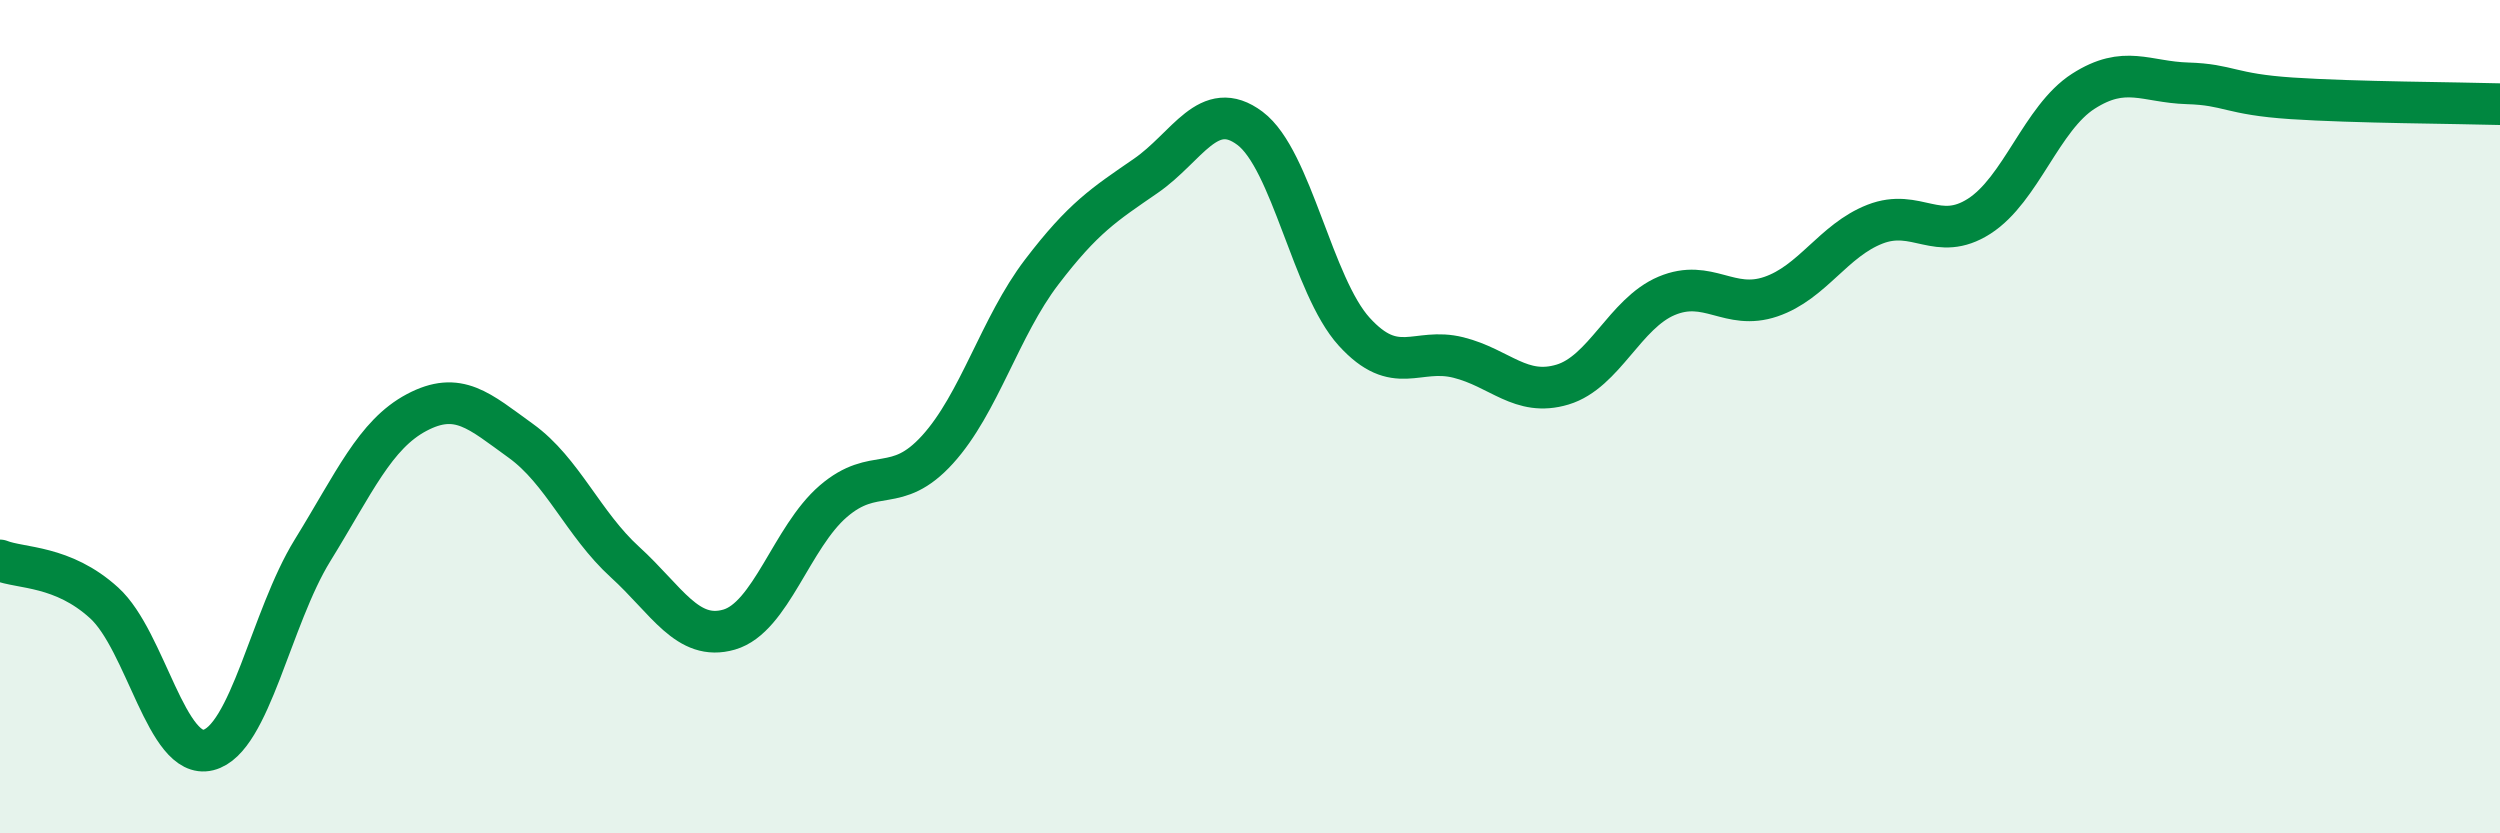
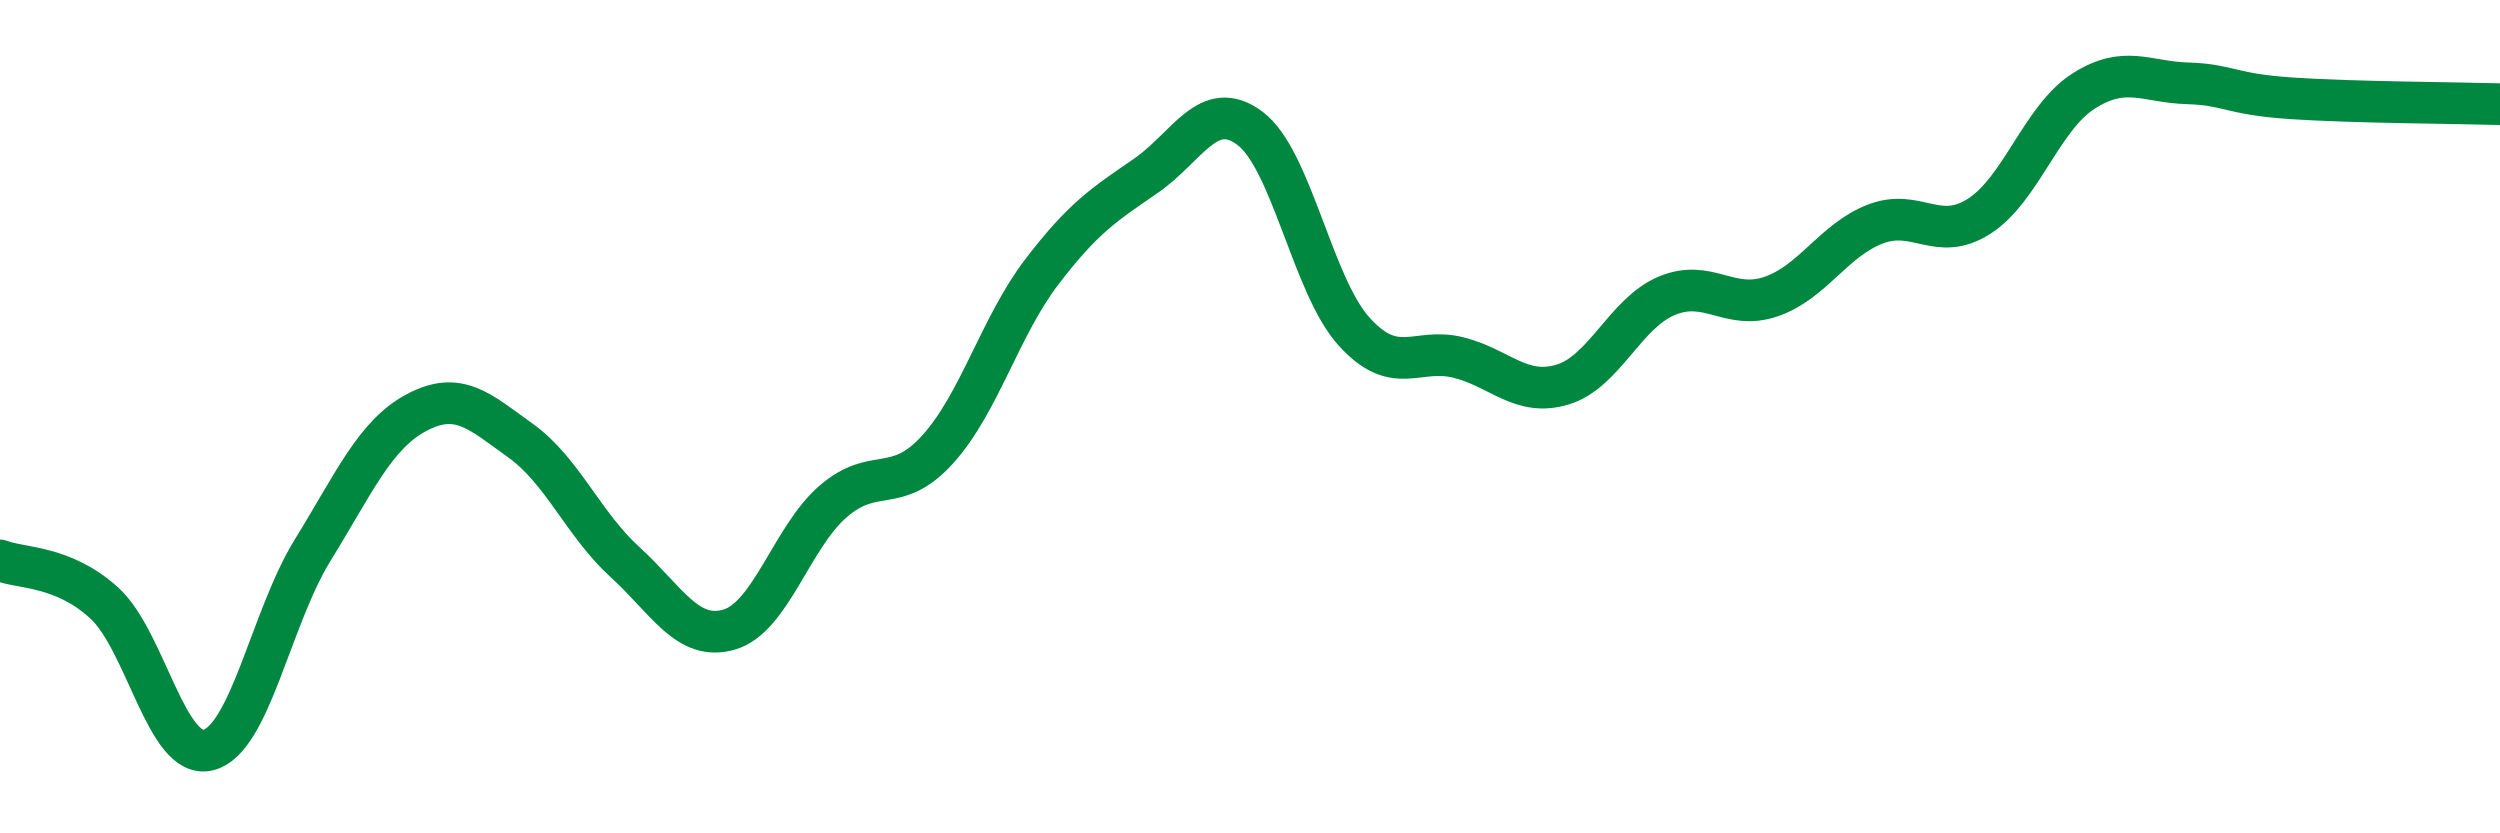
<svg xmlns="http://www.w3.org/2000/svg" width="60" height="20" viewBox="0 0 60 20">
-   <path d="M 0,13.45 C 0.5,13.65 1.5,13.56 2.5,14.47 C 3.5,15.38 4,18.25 5,18 C 6,17.75 6.5,14.83 7.5,13.21 C 8.5,11.59 9,10.43 10,9.9 C 11,9.37 11.5,9.86 12.5,10.58 C 13.5,11.3 14,12.58 15,13.49 C 16,14.4 16.5,15.4 17.5,15.11 C 18.5,14.82 19,12.89 20,12.03 C 21,11.17 21.5,11.89 22.5,10.79 C 23.5,9.69 24,7.84 25,6.53 C 26,5.22 26.5,4.91 27.5,4.22 C 28.5,3.53 29,2.33 30,3.08 C 31,3.83 31.5,6.86 32.5,7.96 C 33.5,9.06 34,8.33 35,8.58 C 36,8.83 36.5,9.53 37.5,9.23 C 38.5,8.93 39,7.52 40,7.1 C 41,6.68 41.5,7.46 42.5,7.12 C 43.5,6.78 44,5.77 45,5.38 C 46,4.99 46.5,5.83 47.5,5.19 C 48.5,4.55 49,2.83 50,2.19 C 51,1.55 51.5,1.97 52.5,2 C 53.5,2.03 53.5,2.26 55,2.36 C 56.5,2.46 59,2.47 60,2.5L60 20L0 20Z" fill="#008740" opacity="0.1" stroke-linecap="round" stroke-linejoin="round" />
  <path d="M 0,13.45 C 0.5,13.65 1.5,13.56 2.5,14.47 C 3.5,15.38 4,18.25 5,18 C 6,17.75 6.5,14.83 7.5,13.21 C 8.5,11.59 9,10.43 10,9.9 C 11,9.37 11.5,9.86 12.5,10.58 C 13.5,11.3 14,12.58 15,13.49 C 16,14.4 16.5,15.4 17.5,15.11 C 18.5,14.82 19,12.89 20,12.03 C 21,11.17 21.5,11.89 22.5,10.79 C 23.5,9.69 24,7.84 25,6.53 C 26,5.22 26.5,4.91 27.5,4.22 C 28.5,3.53 29,2.33 30,3.08 C 31,3.83 31.5,6.86 32.5,7.96 C 33.5,9.06 34,8.33 35,8.58 C 36,8.83 36.5,9.53 37.5,9.23 C 38.5,8.93 39,7.52 40,7.1 C 41,6.68 41.5,7.46 42.5,7.12 C 43.5,6.78 44,5.77 45,5.38 C 46,4.99 46.5,5.83 47.5,5.19 C 48.5,4.55 49,2.83 50,2.19 C 51,1.55 51.5,1.97 52.5,2 C 53.5,2.03 53.5,2.26 55,2.36 C 56.5,2.46 59,2.47 60,2.5" stroke="#008740" stroke-width="1" fill="none" stroke-linecap="round" stroke-linejoin="round" />
</svg>